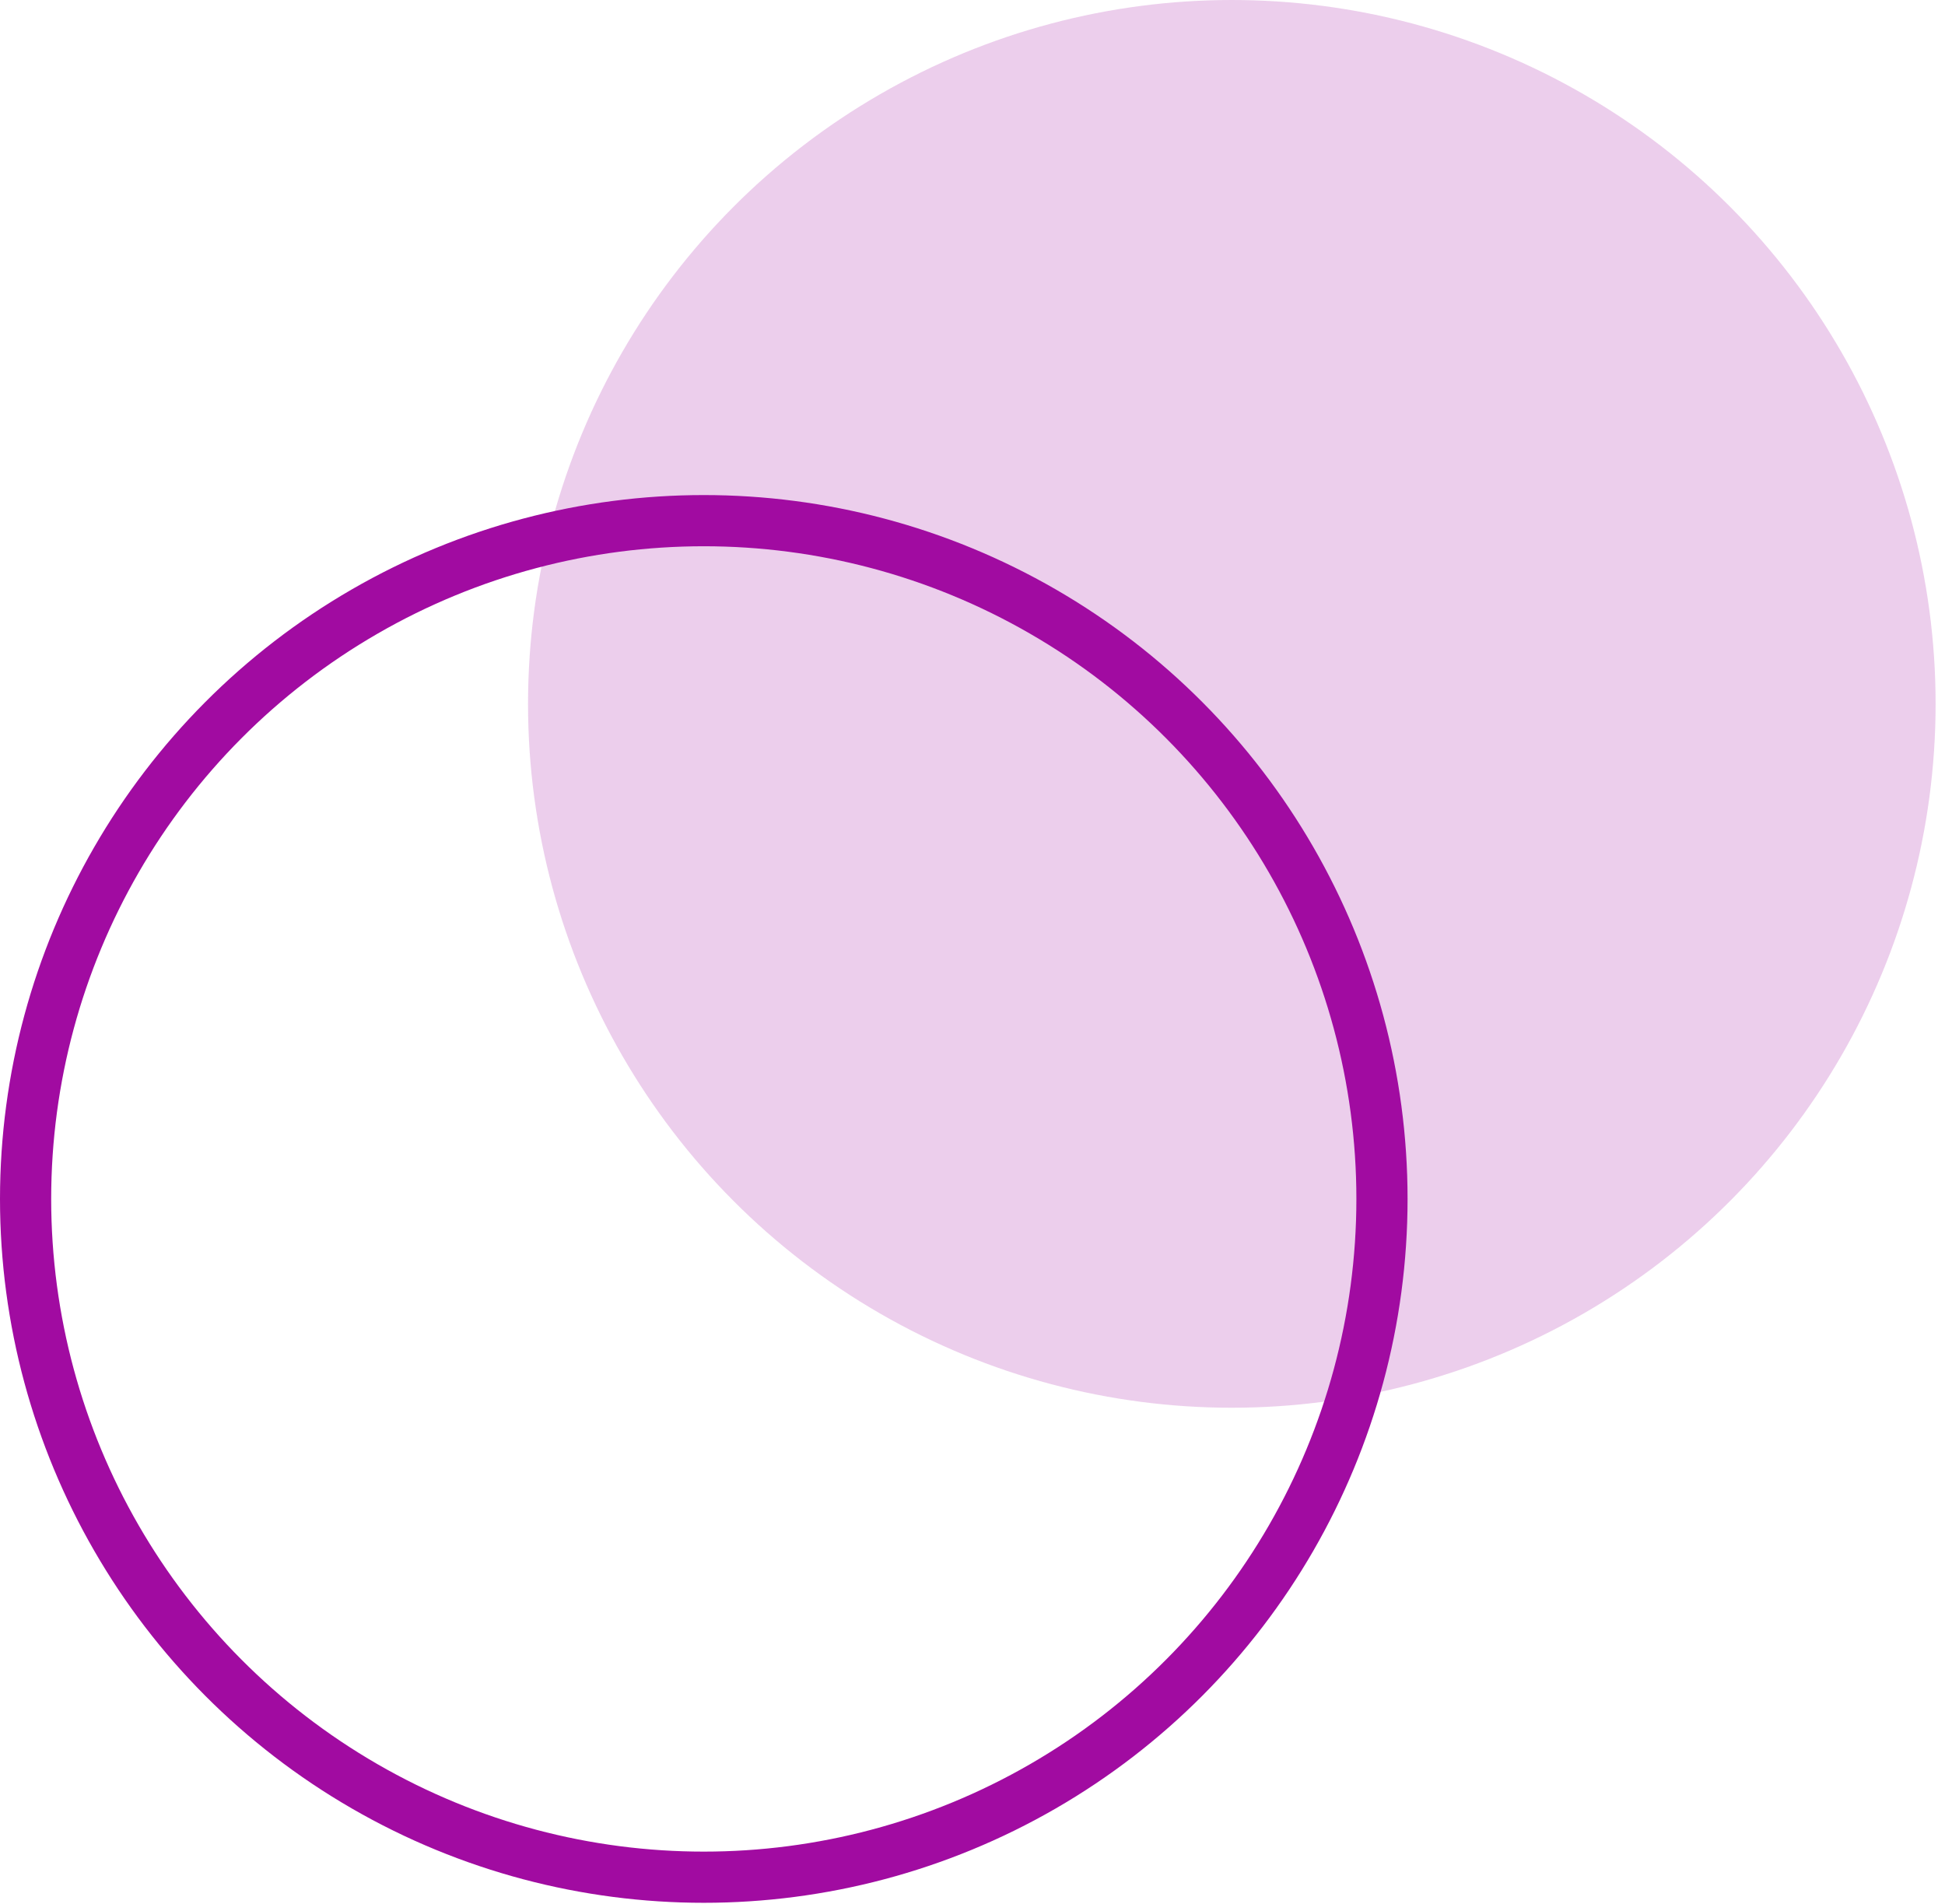
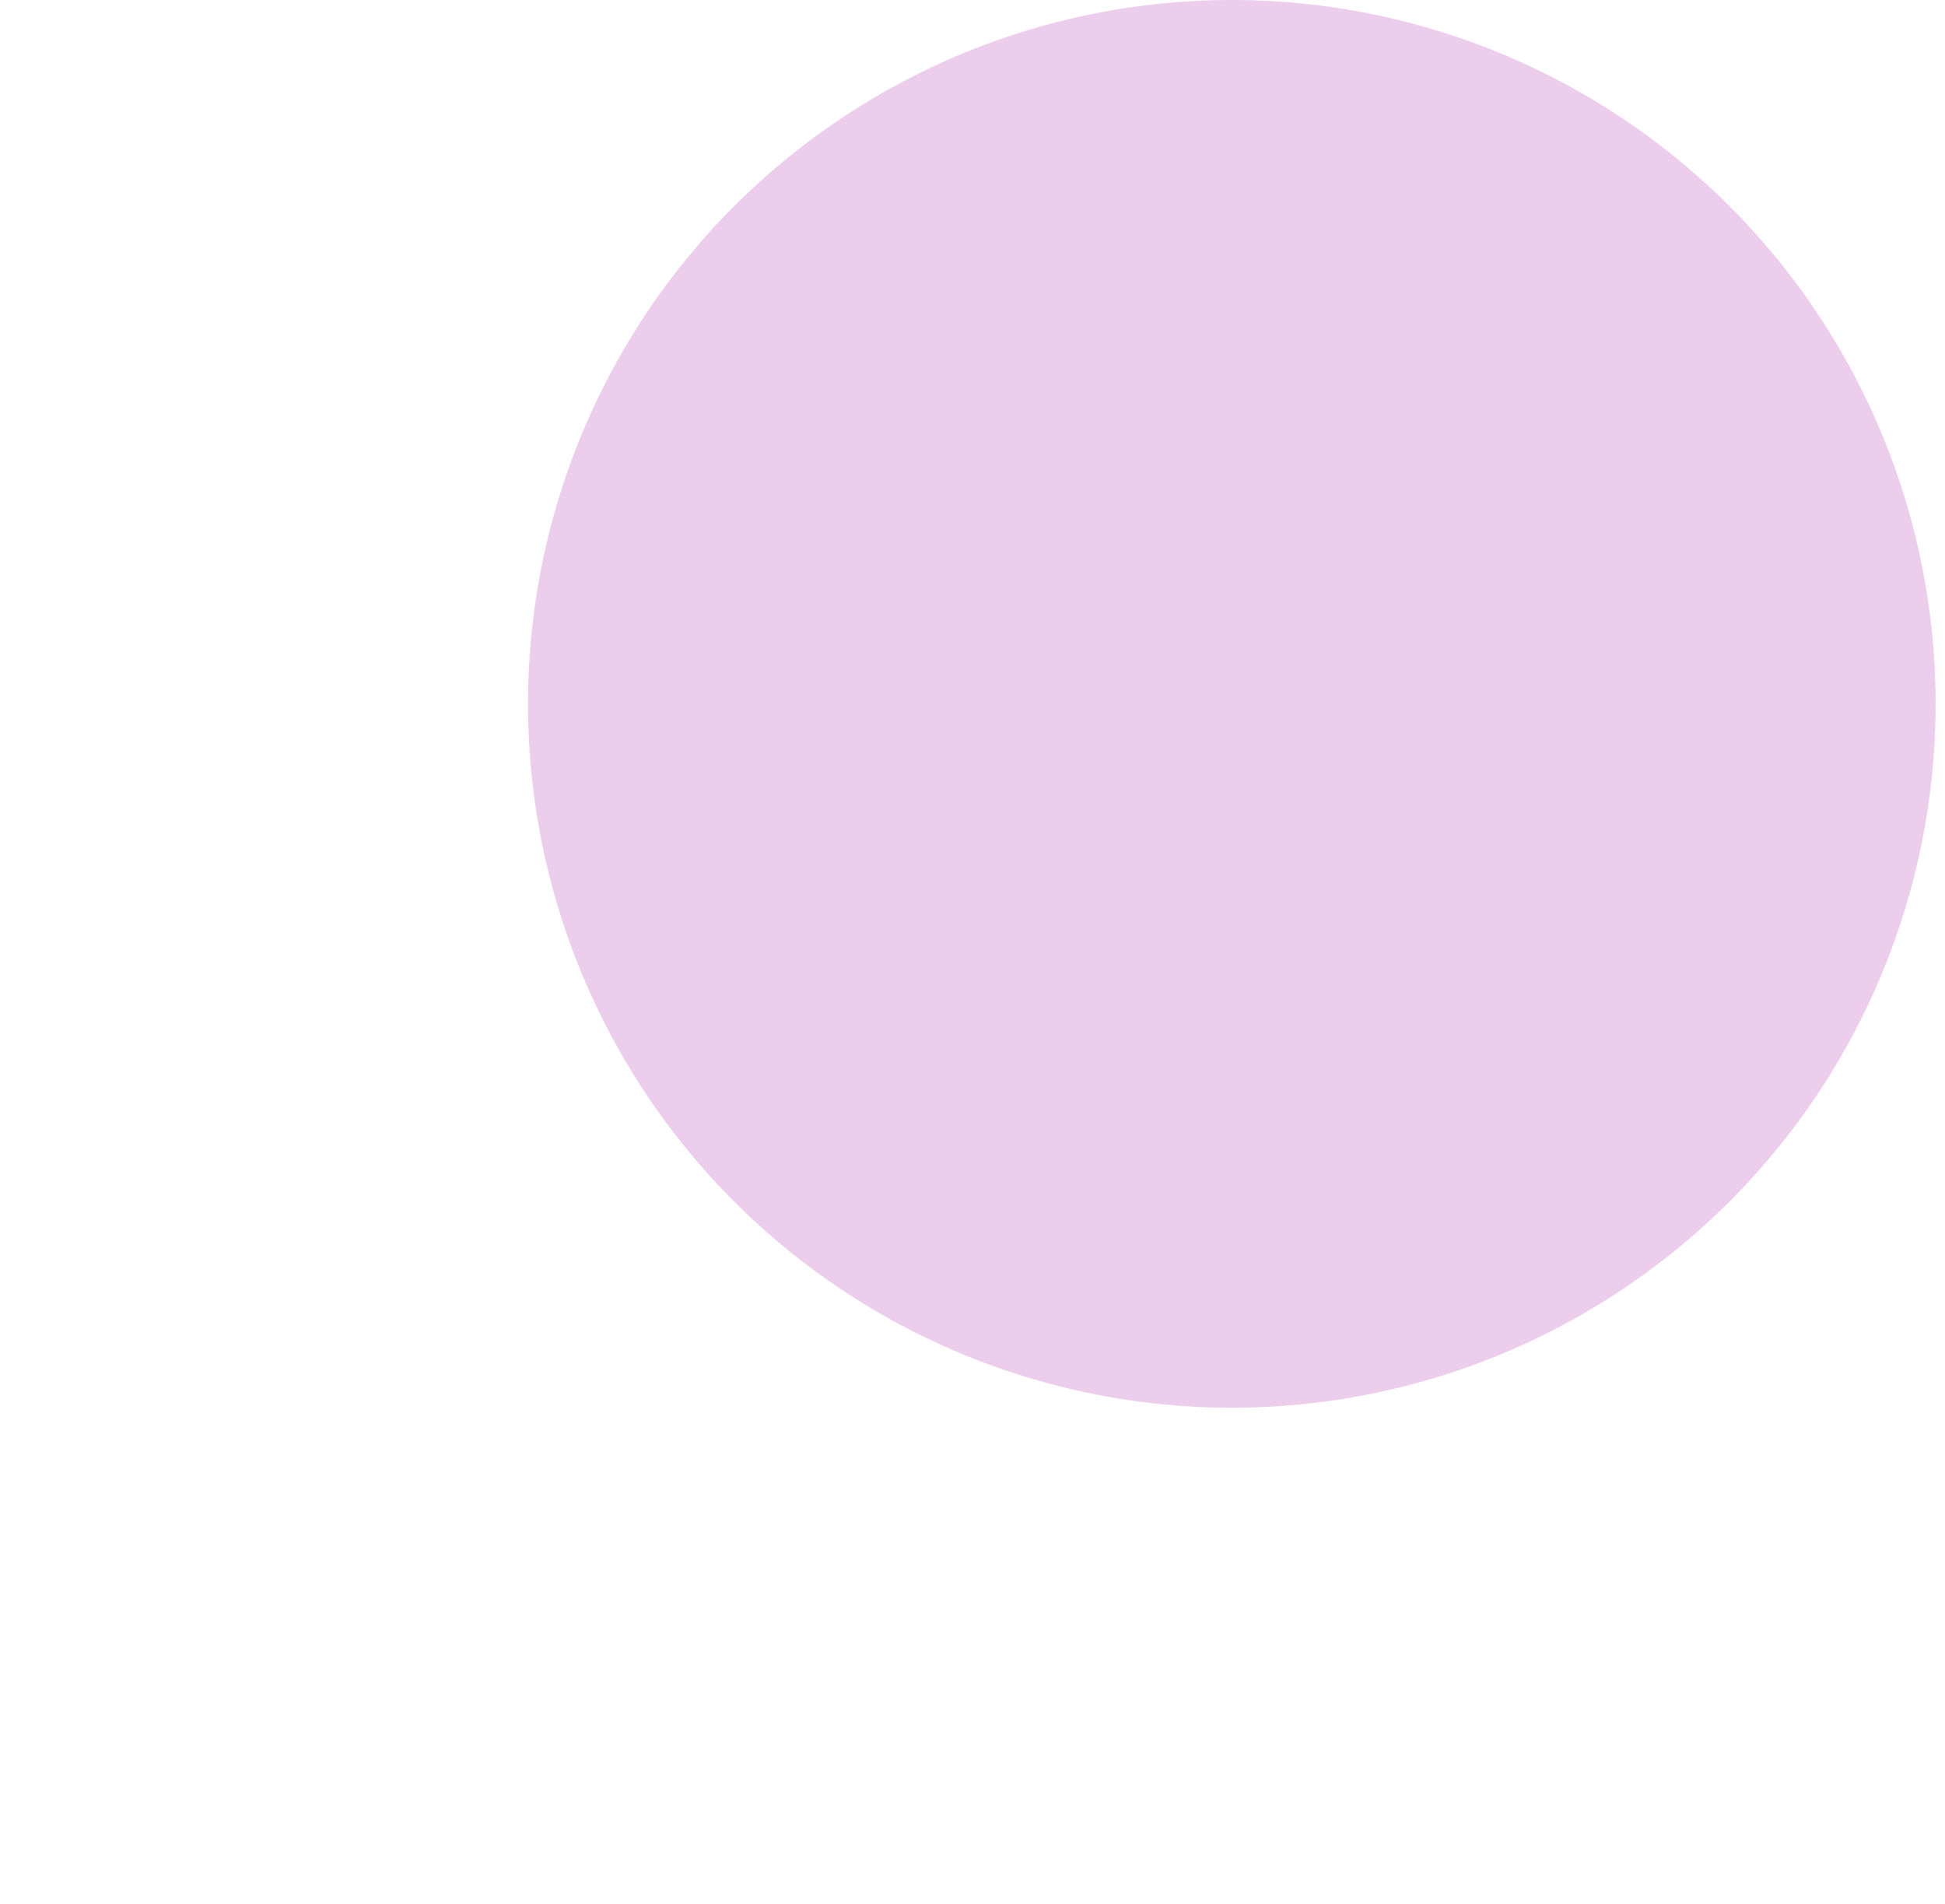
<svg xmlns="http://www.w3.org/2000/svg" width="190" height="186" viewBox="0 0 190 186" fill="none">
  <circle opacity="0.2" cx="120.332" cy="68.75" r="68.75" fill="#A10BA1" />
-   <circle cx="68.75" cy="117.105" r="66.25" stroke="#A10BA1" stroke-width="5" />
</svg>